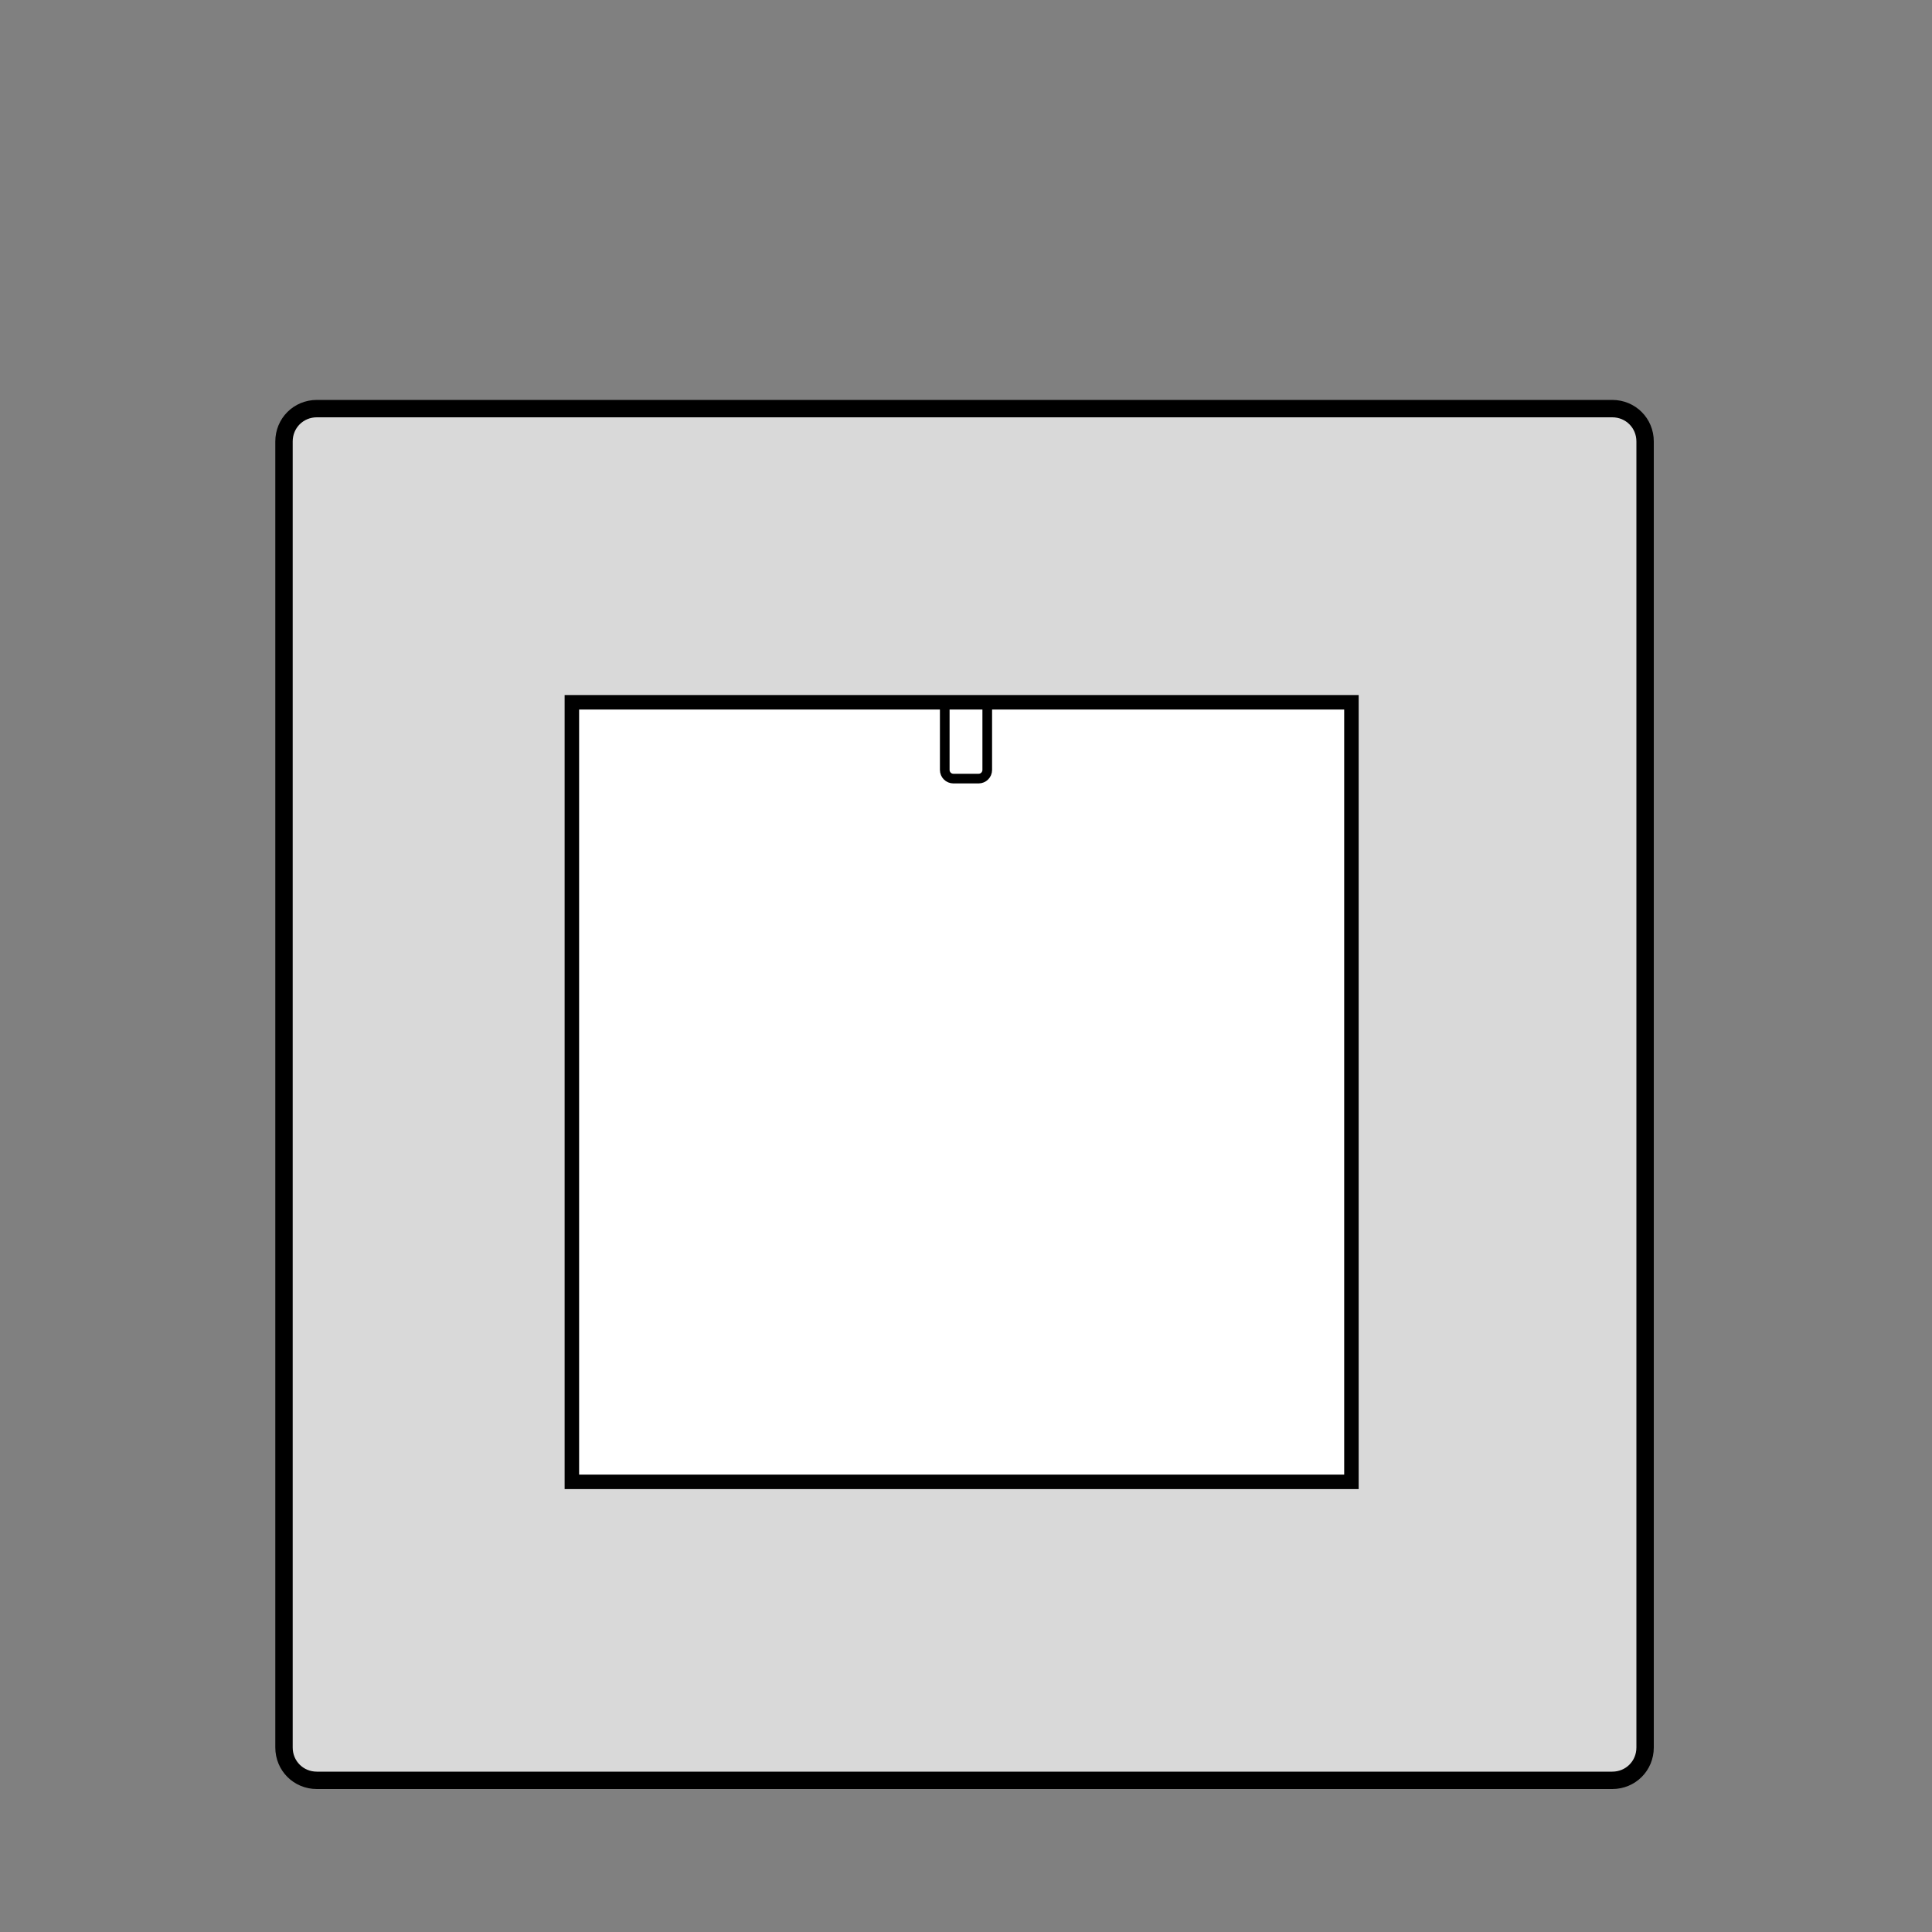
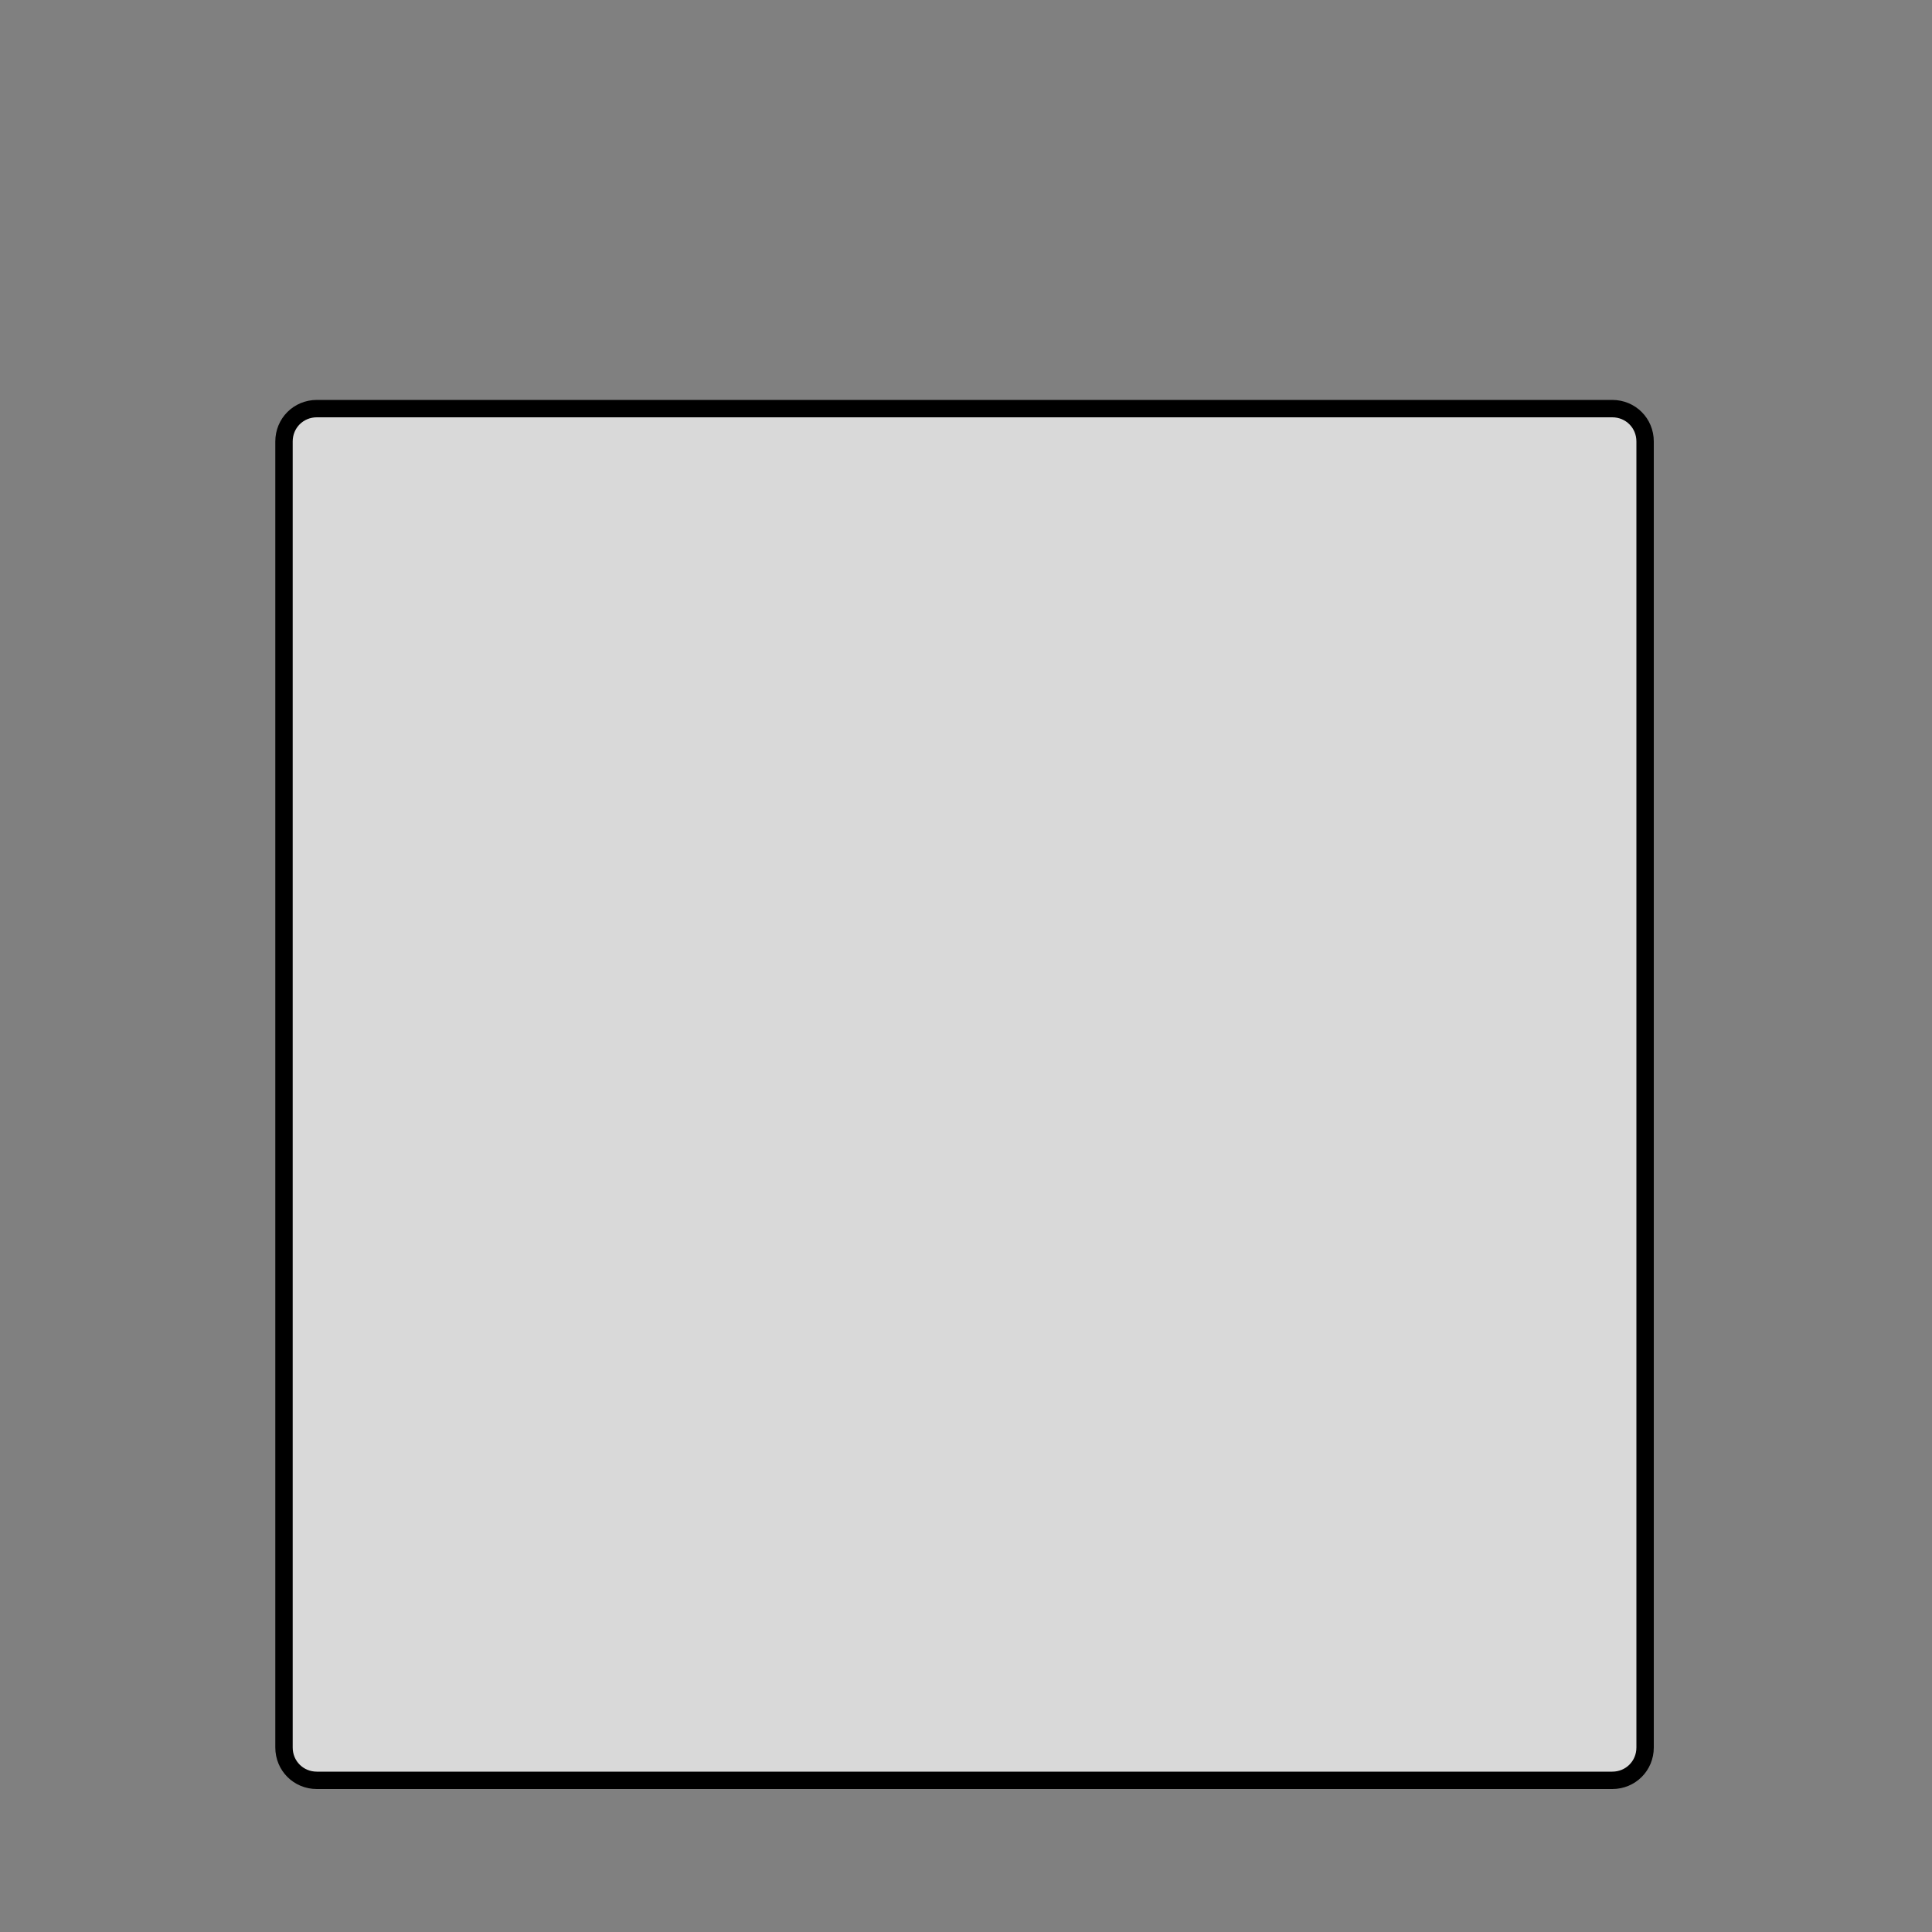
<svg xmlns="http://www.w3.org/2000/svg" id="Layer_1" x="0px" y="0px" viewBox="0 0 200 200" style="enable-background:new 0 0 200 200;" xml:space="preserve">
  <rect x="0" y="0" width="200" height="200" fill="#808080" stroke="none" />
  <style type="text/css"> .st0{fill:#D9D9D9;stroke:#000000;stroke-width:1.8;stroke-miterlimit:10;} .st1{fill:#FFFFFF;stroke:#000000;stroke-width:1.5;stroke-miterlimit:10;} .st2{fill:none;stroke:#000000;stroke-miterlimit:10;} </style>
  <path class="st0" d="M166.9,184.3H32.8c-1.9,0-3.4-1.5-3.4-3.4V45.7c0-1.9,1.5-3.4,3.4-3.4h134.1c1.9,0,3.4,1.5,3.4,3.4v135.2 C170.3,182.8,168.8,184.3,166.9,184.3z" />
-   <rect x="59.2" y="72.7" class="st1" width="80.7" height="80.7" />
-   <path class="st2" d="M102.2,72.6v7.1c0,0.5-0.4,0.9-0.9,0.9h-2.6c-0.5,0-0.9-0.4-0.9-0.9v-7.1" />
</svg>